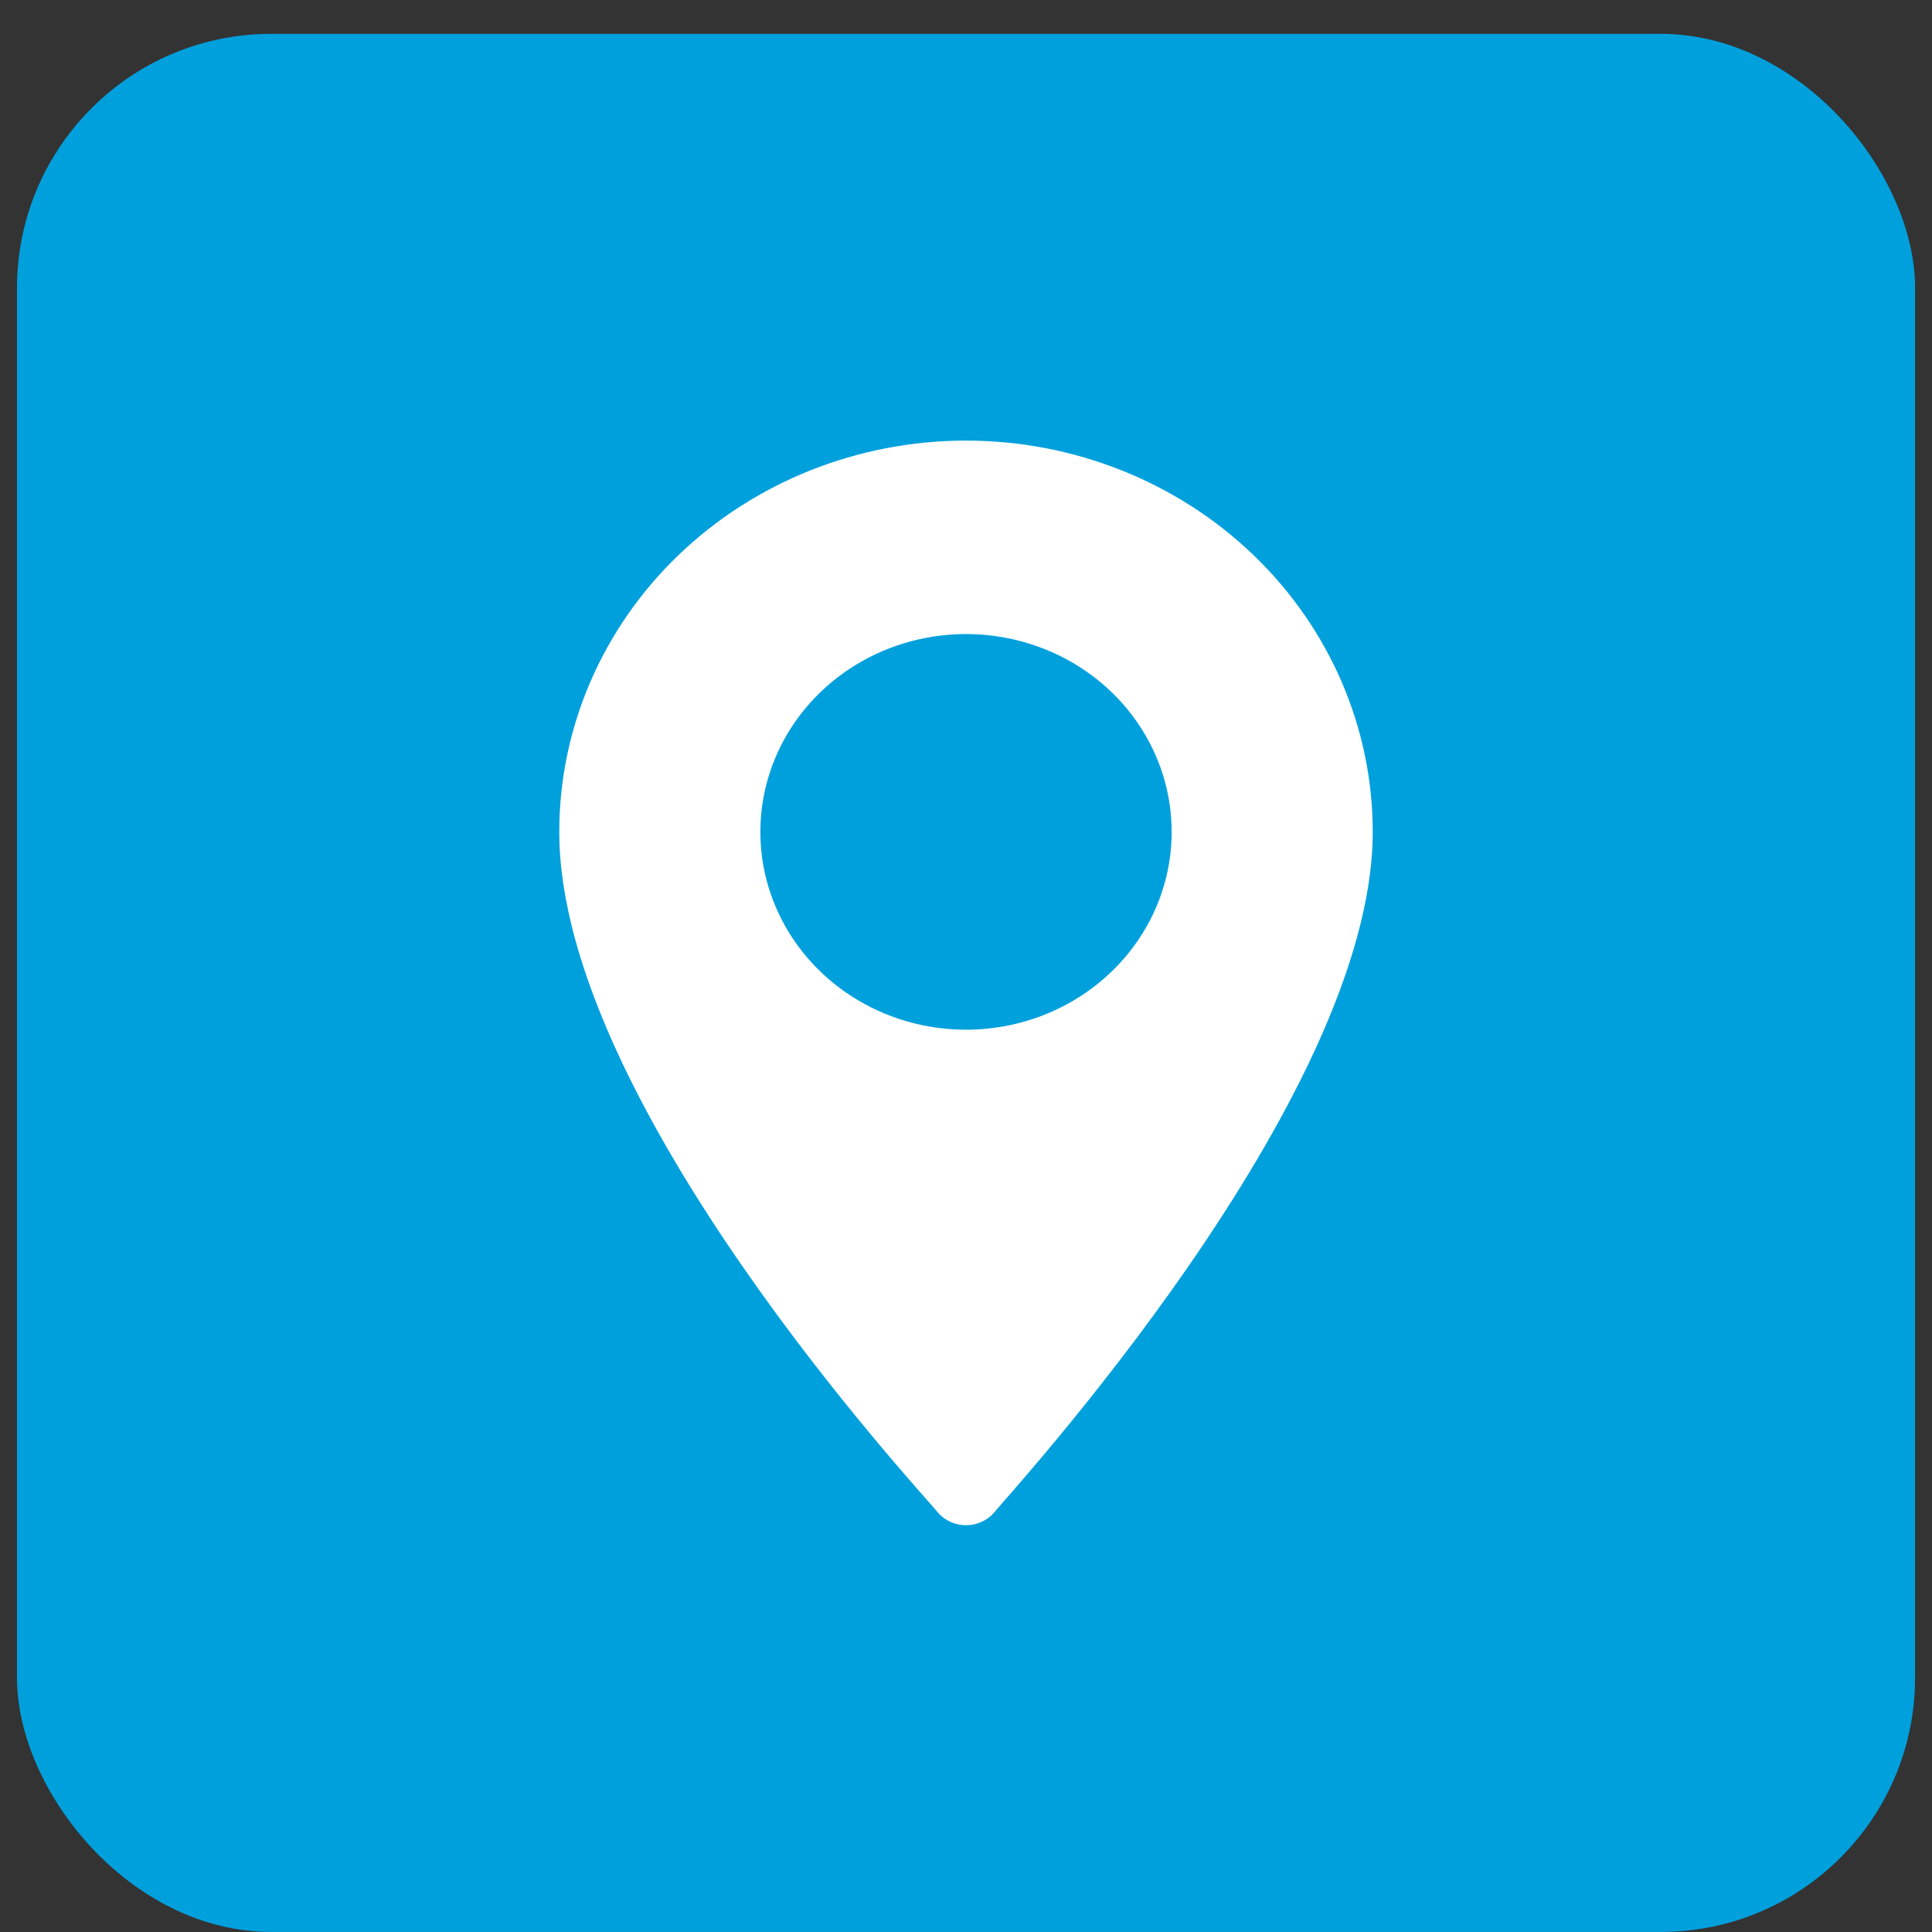
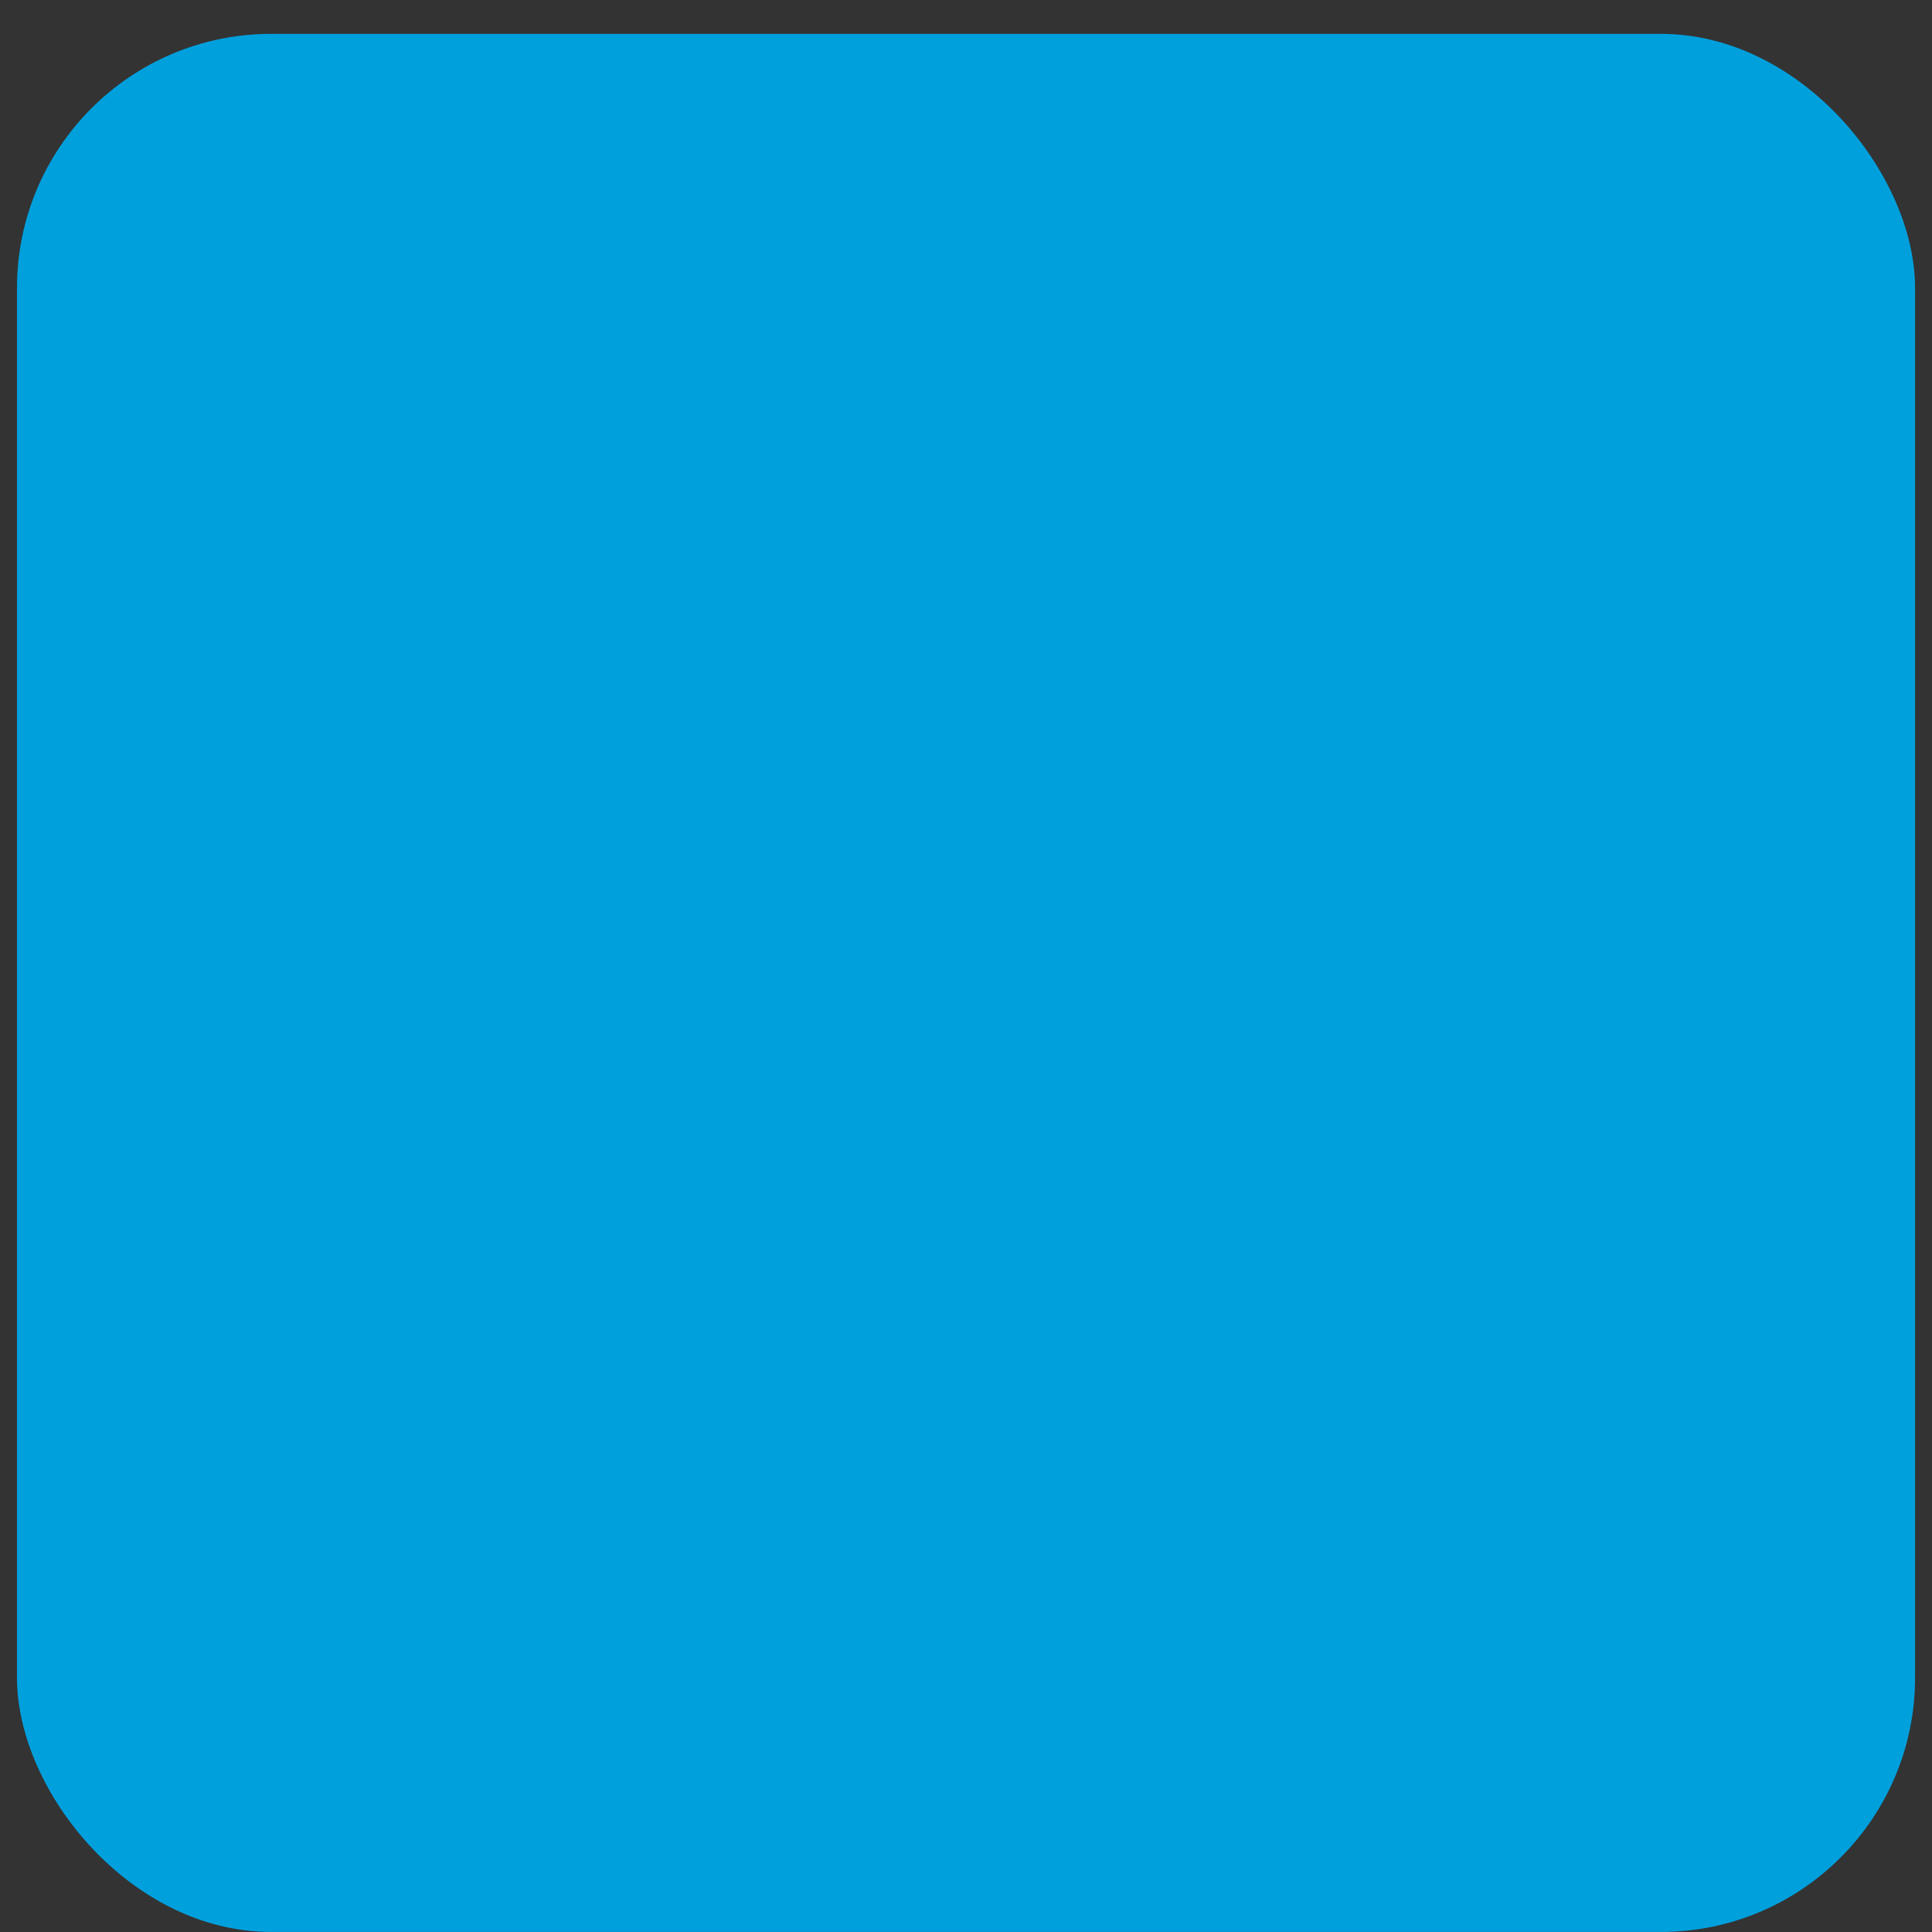
<svg xmlns="http://www.w3.org/2000/svg" width="38" height="38" viewBox="0 0 38 38" fill="none">
  <rect x="0" y="0" width="38" height="38" fill="#333333" stroke="none" />
  <rect x="0.334" y="0.666" width="37.333" height="37.333" rx="5" fill="#00A0DD" />
-   <path d="M19 8.666C16.878 8.666 14.844 9.477 13.343 10.92C11.843 12.363 11 14.321 11 16.362C11 21.723 18.191 29.419 18.461 29.765C18.528 29.839 18.611 29.898 18.704 29.938C18.797 29.979 18.898 29.999 19 29.999C19.102 29.999 19.203 29.979 19.296 29.938C19.389 29.898 19.472 29.839 19.54 29.765C19.809 29.419 27 21.637 27 16.362C27 14.321 26.157 12.363 24.657 10.92C23.157 9.477 21.122 8.666 19 8.666V8.666ZM19 20.253C18.2 20.253 17.418 20.025 16.753 19.597C16.088 19.17 15.569 18.562 15.263 17.851C14.957 17.14 14.877 16.358 15.033 15.603C15.189 14.848 15.574 14.155 16.14 13.611C16.706 13.066 17.427 12.696 18.211 12.546C18.996 12.395 19.809 12.473 20.548 12.767C21.287 13.062 21.919 13.56 22.363 14.2C22.808 14.84 23.045 15.592 23.045 16.362C23.045 17.394 22.619 18.384 21.86 19.113C21.102 19.843 20.073 20.253 19 20.253Z" fill="white" />
</svg>